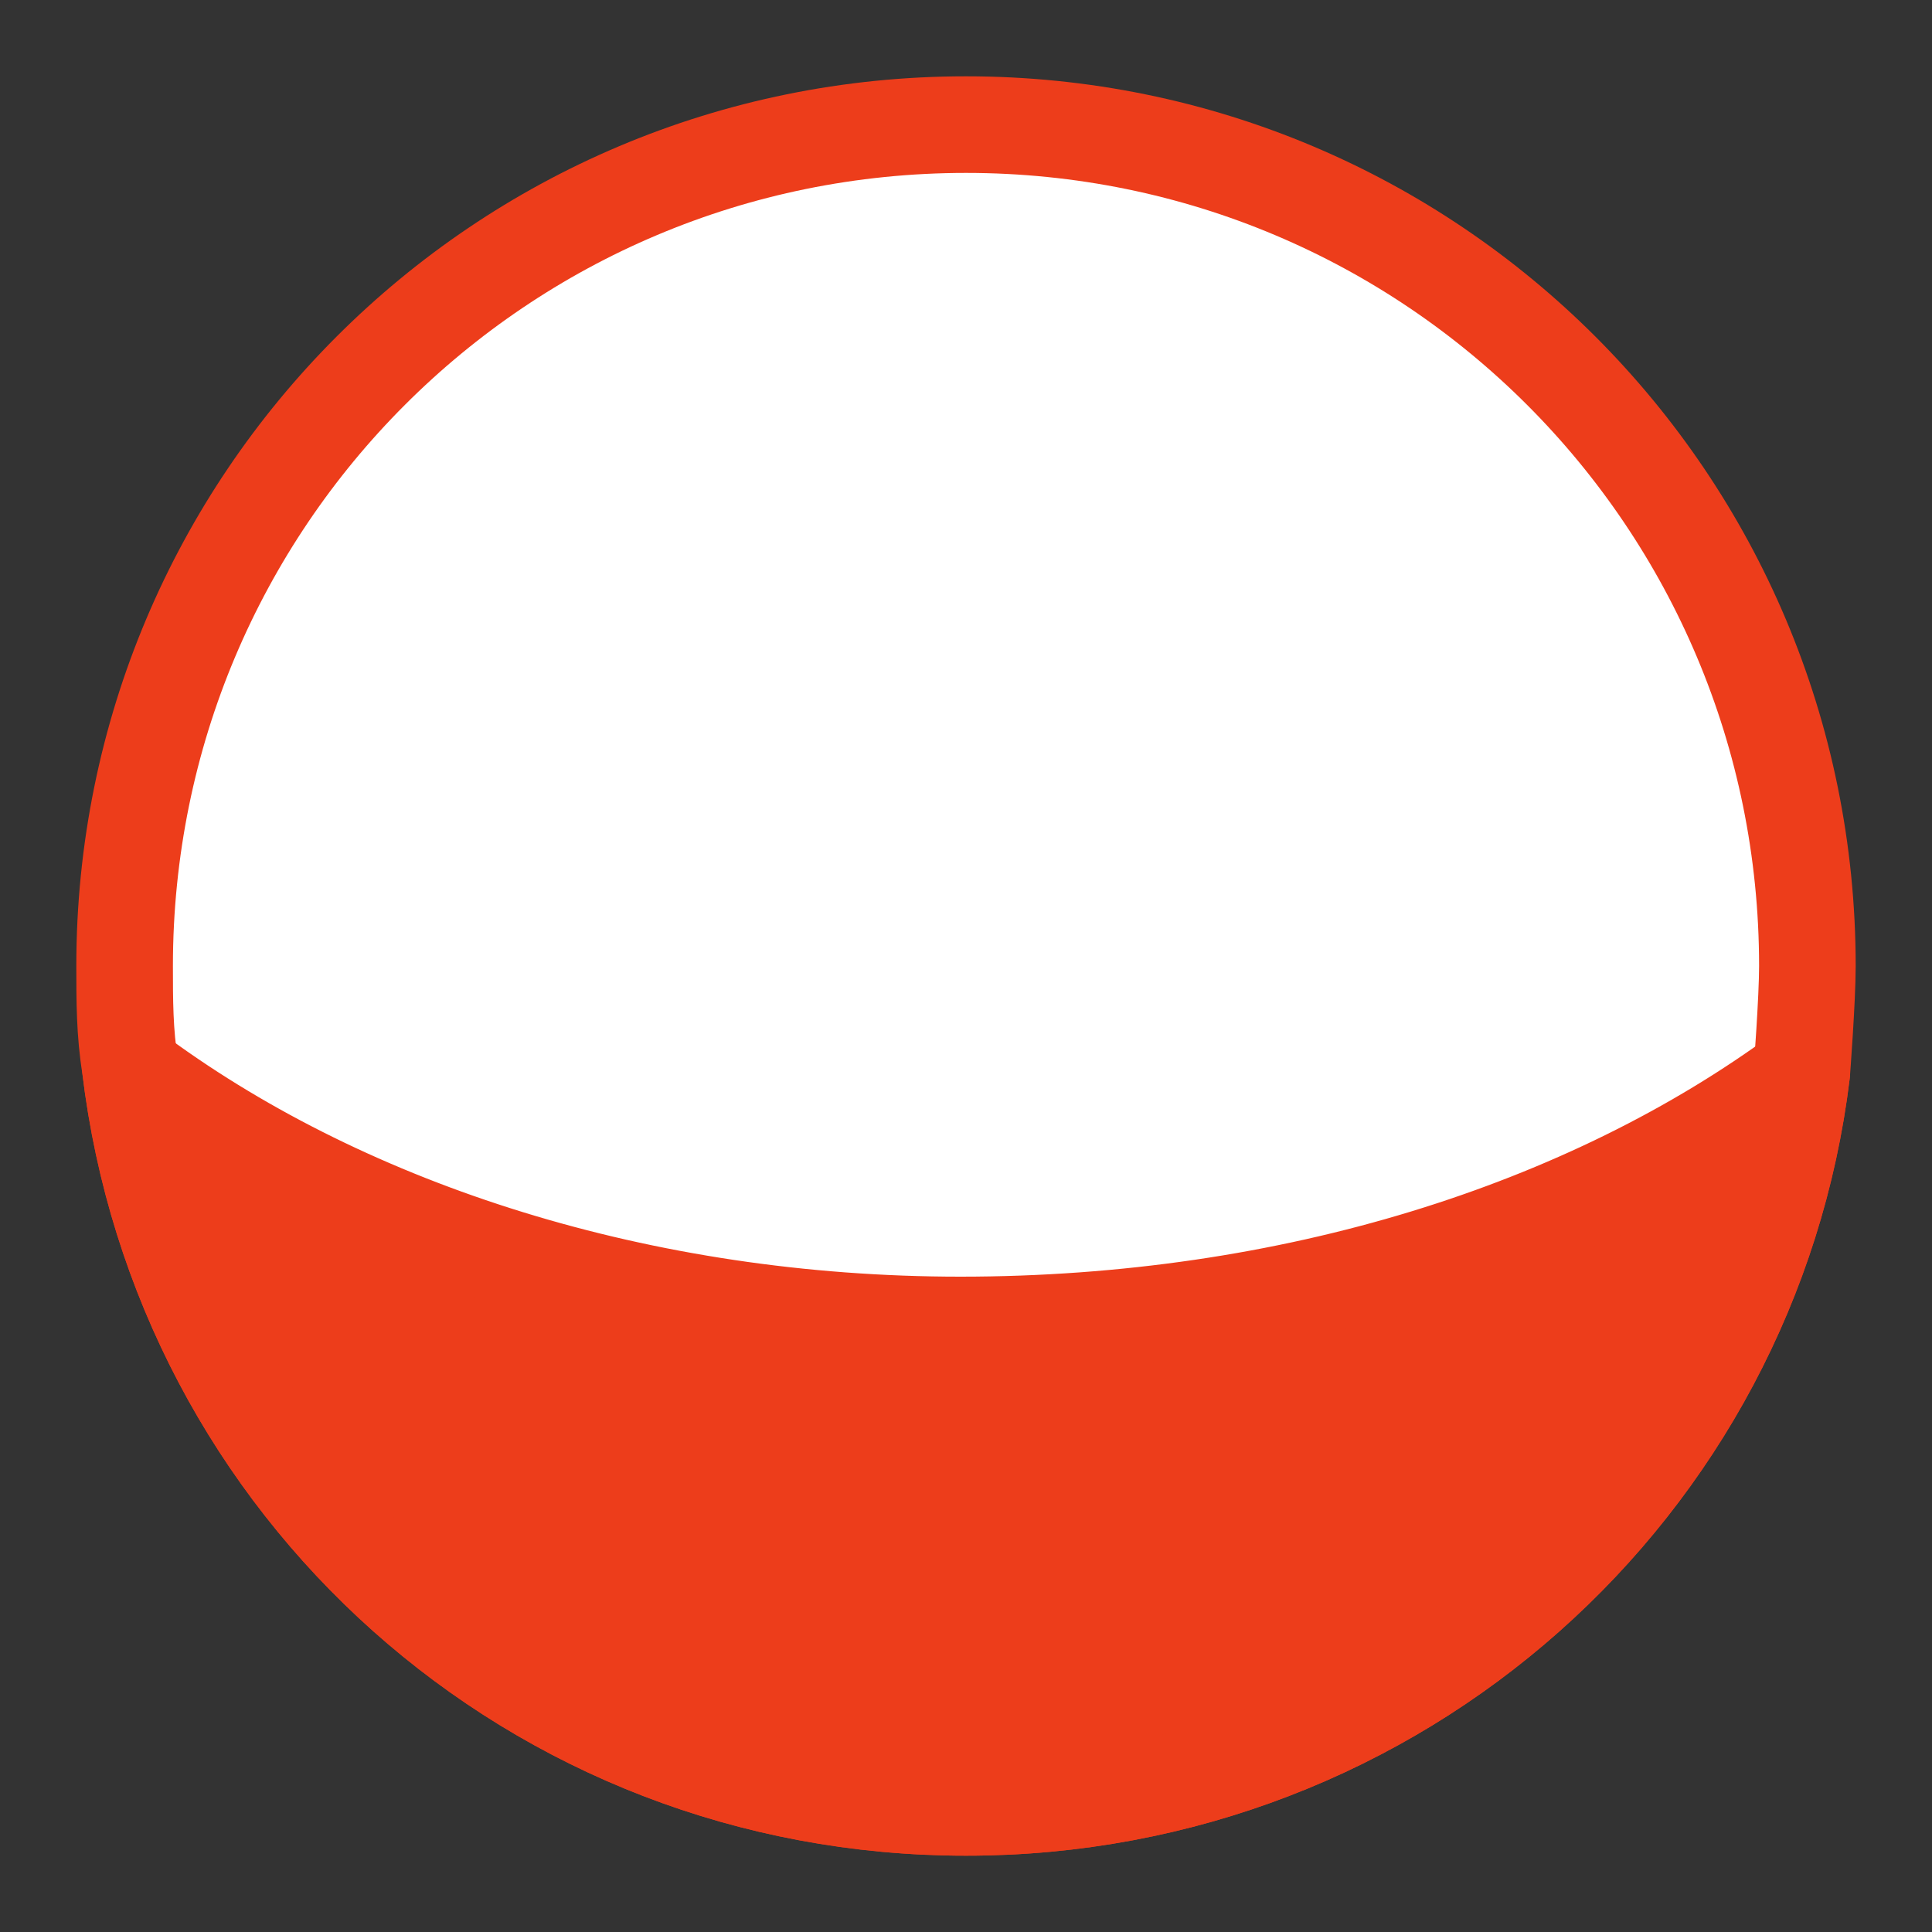
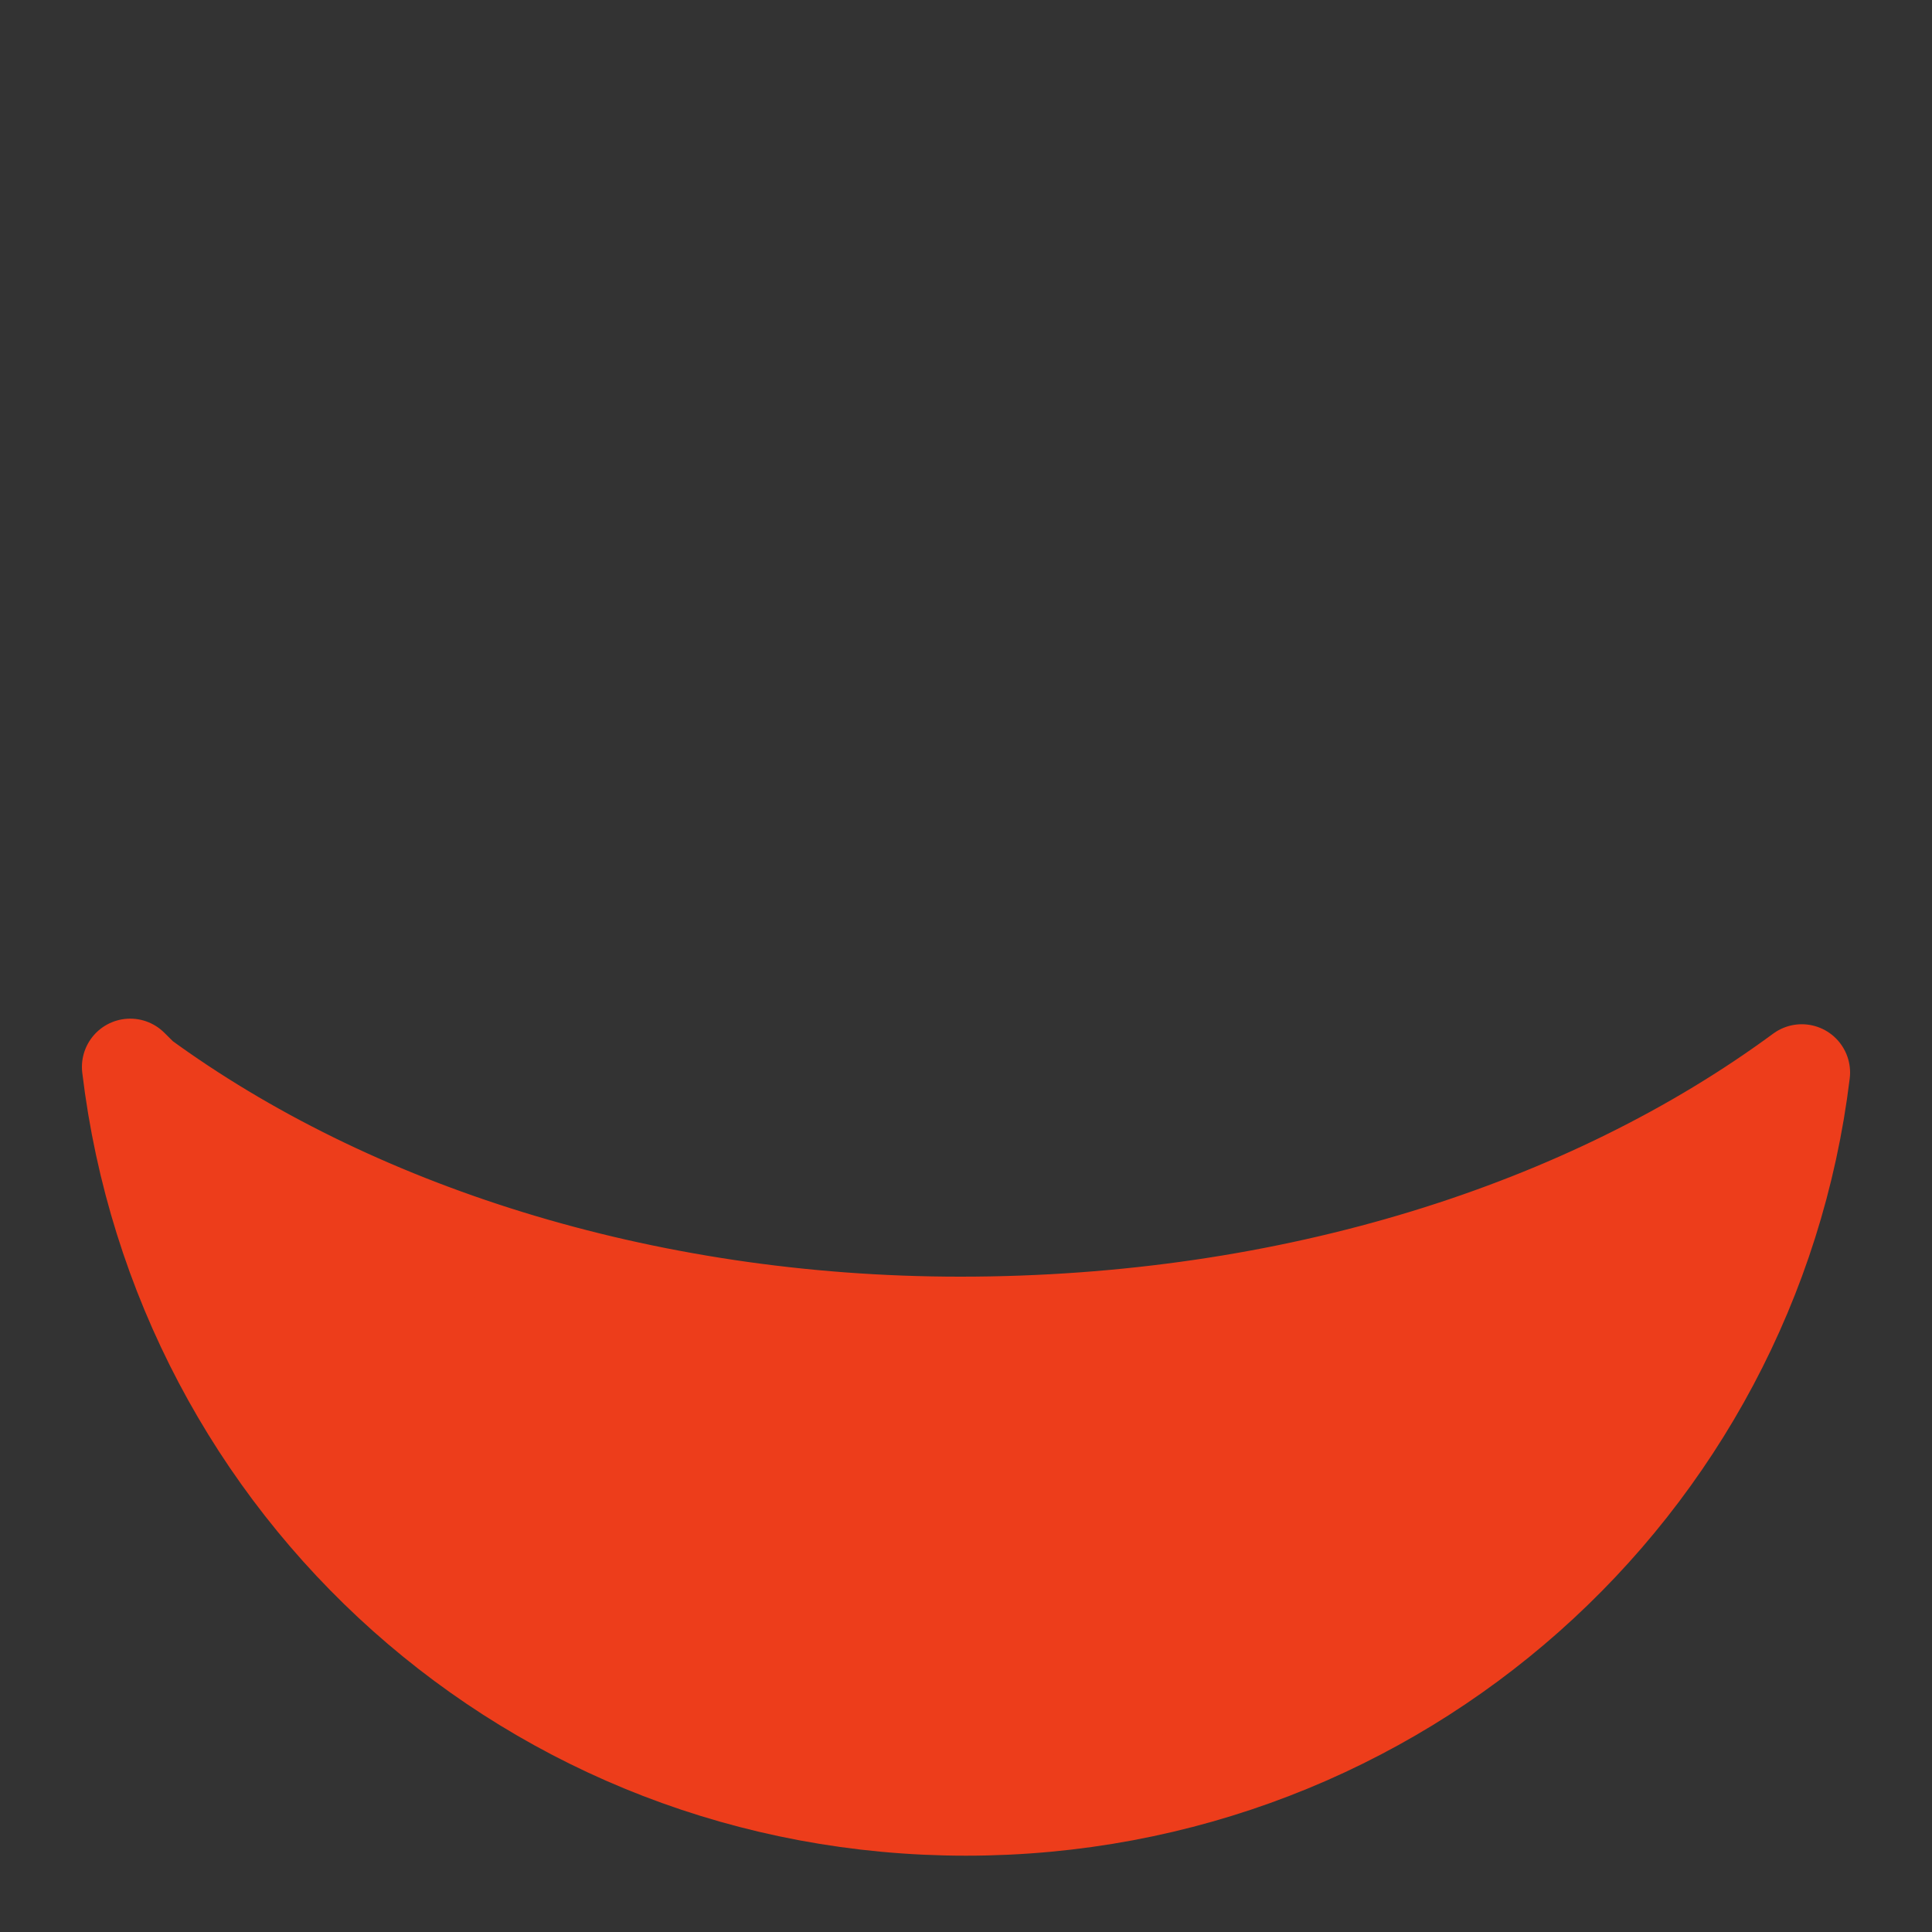
<svg xmlns="http://www.w3.org/2000/svg" width="20" height="20" viewBox="0 0 20 20" fill="none">
  <rect x="0" y="0" width="20" height="20" fill="#333333" stroke="none" />
-   <path d="M18.652 11.103C18.129 15.4 14.471 18.71 10 18.71C5.529 18.71 1.871 15.4 1.348 11.045C1.29 10.697 1.29 10.348 1.29 10C1.29 5.181 5.181 1.29 10 1.29C14.819 1.29 18.71 5.181 18.71 10C18.71 10.348 18.652 11.103 18.652 11.103Z" fill="white" stroke="#ED3D1B" stroke-miterlimit="10" stroke-linecap="round" stroke-linejoin="round" />
  <path d="M18.652 11.103C18.129 15.4 14.471 18.71 10 18.71C5.529 18.71 1.871 15.4 1.348 11.045L1.465 11.161C3.613 12.729 6.632 13.716 9.942 13.716C13.368 13.716 16.445 12.729 18.652 11.103Z" fill="#ED3D1B" stroke="#ED3D1B" stroke-miterlimit="10" stroke-linecap="round" stroke-linejoin="round" />
</svg>